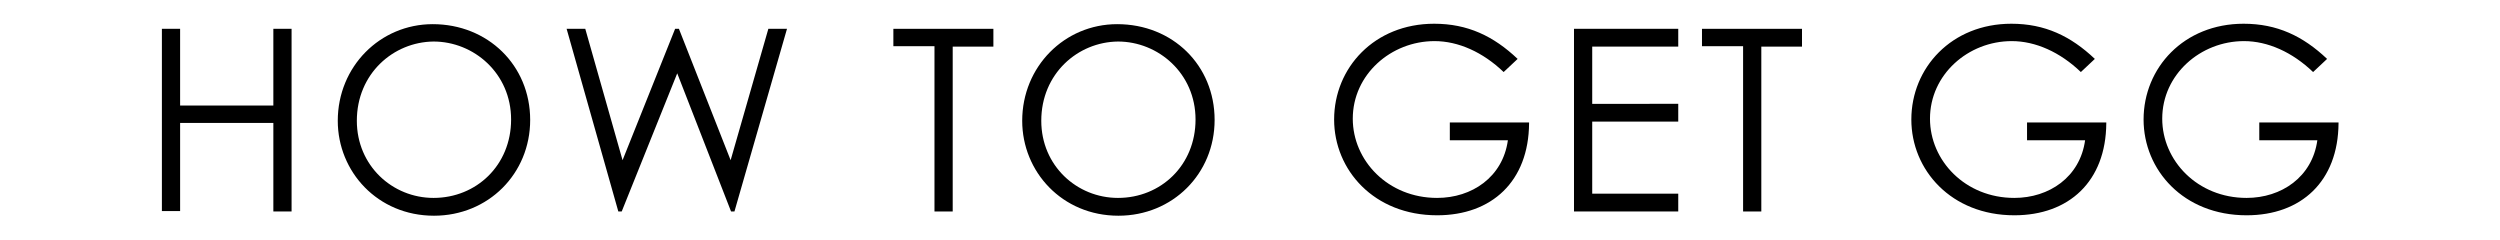
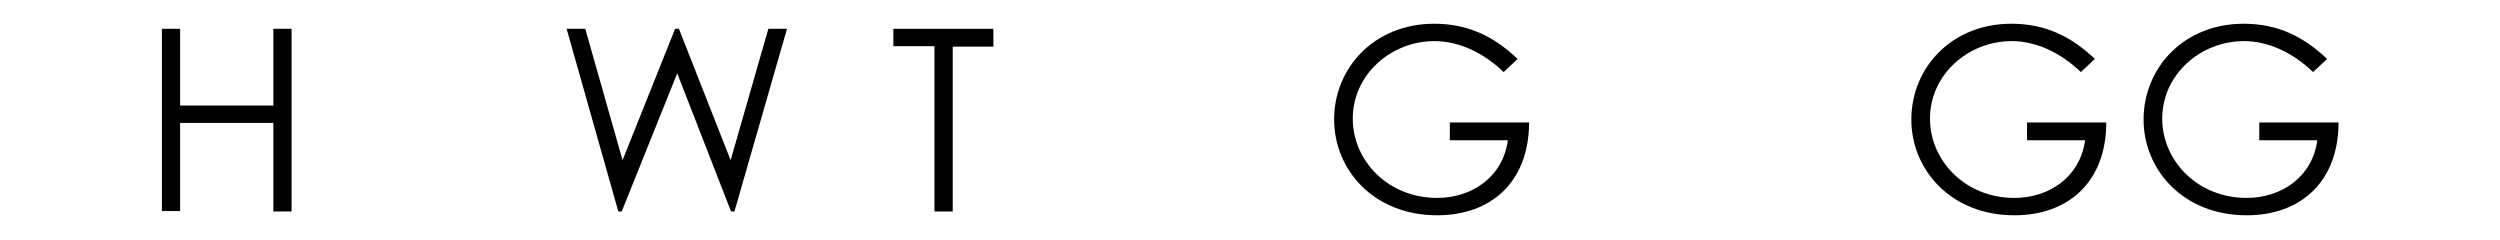
<svg xmlns="http://www.w3.org/2000/svg" version="1.1" id="レイヤー_1" x="0px" y="0px" viewBox="0 0 589.9 56.6" style="enable-background:new 0 0 589.9 56.6;" xml:space="preserve">
  <g>
    <path d="M38.2,6.8h4.3v18.1h22V6.8h4.3v43.1h-4.3V29h-22v20.8h-4.3V6.8z" />
-     <path d="M125.1,28.3c0,12.7-9.9,22.6-22.7,22.6c-13.3,0-22.7-10.4-22.7-22.4c0-12.8,10-22.8,22.4-22.8   C115.1,5.7,125.1,15.4,125.1,28.3z M84.2,28.5c0,10.6,8.4,18.2,18.1,18.2c10.1,0,18.3-7.7,18.3-18.5c0-10.9-8.8-18.4-18.3-18.4   C92.8,9.9,84.2,17.4,84.2,28.5z" />
    <path d="M133.7,6.8h4.4l8.8,31l12.4-31h0.9l12.2,31l8.9-31h4.4l-12.4,43.1h-0.8l-12.7-32.6l-13.1,32.6h-0.8L133.7,6.8z" />
    <path d="M210.8,10.9V6.8h23.6v4.2h-9.6v38.9h-4.3V10.9H210.8z" />
-     <path d="M286.6,28.3c0,12.7-9.9,22.6-22.7,22.6c-13.3,0-22.7-10.4-22.7-22.4c0-12.8,10-22.8,22.4-22.8   C276.7,5.7,286.6,15.4,286.6,28.3z M245.7,28.5c0,10.6,8.4,18.2,18.1,18.2c10.1,0,18.3-7.7,18.3-18.5c0-10.9-8.8-18.4-18.3-18.4   C254.3,9.9,245.7,17.4,245.7,28.5z" />
    <path d="M360.8,29.1c-0.1,13.7-8.8,21.7-21.7,21.7c-14.9,0-24.3-10.7-24.3-22.6c0-12.2,9.5-22.6,23.6-22.6c7.9,0,14,2.9,19.7,8.3   l-3.3,3.1c-4.9-4.7-10.7-7.3-16.3-7.3c-10.3,0-19.3,7.9-19.3,18.3c0,9.9,8.3,18.7,19.9,18.7c8.2,0,15.5-4.9,16.7-13.6h-13.7v-4.2   H360.8z" />
-     <path d="M371.4,6.8H396v4.2h-20.3v13.5H396v4.2h-20.3v17H396v4.2h-24.6V6.8z" />
-     <path d="M401.6,10.9V6.8h23.6v4.2h-9.6v38.9h-4.3V10.9H401.6z" />
    <path d="M497,29.1c-0.1,13.7-8.8,21.7-21.7,21.7c-14.9,0-24.3-10.7-24.3-22.6c0-12.2,9.5-22.6,23.6-22.6c7.9,0,14,2.9,19.7,8.3   l-3.3,3.1c-4.9-4.7-10.7-7.3-16.3-7.3c-10.3,0-19.3,7.9-19.3,18.3c0,9.9,8.3,18.7,19.9,18.7c8.2,0,15.5-4.9,16.7-13.6h-13.7v-4.2   H497z" />
    <path d="M551.8,29.1c-0.1,13.7-8.8,21.7-21.7,21.7c-14.9,0-24.3-10.7-24.3-22.6c0-12.2,9.5-22.6,23.6-22.6c7.9,0,14,2.9,19.7,8.3   l-3.3,3.1c-4.9-4.7-10.7-7.3-16.3-7.3c-10.3,0-19.3,7.9-19.3,18.3c0,9.9,8.3,18.7,19.9,18.7c8.2,0,15.5-4.9,16.7-13.6h-13.7v-4.2   H551.8z" />
  </g>
</svg>